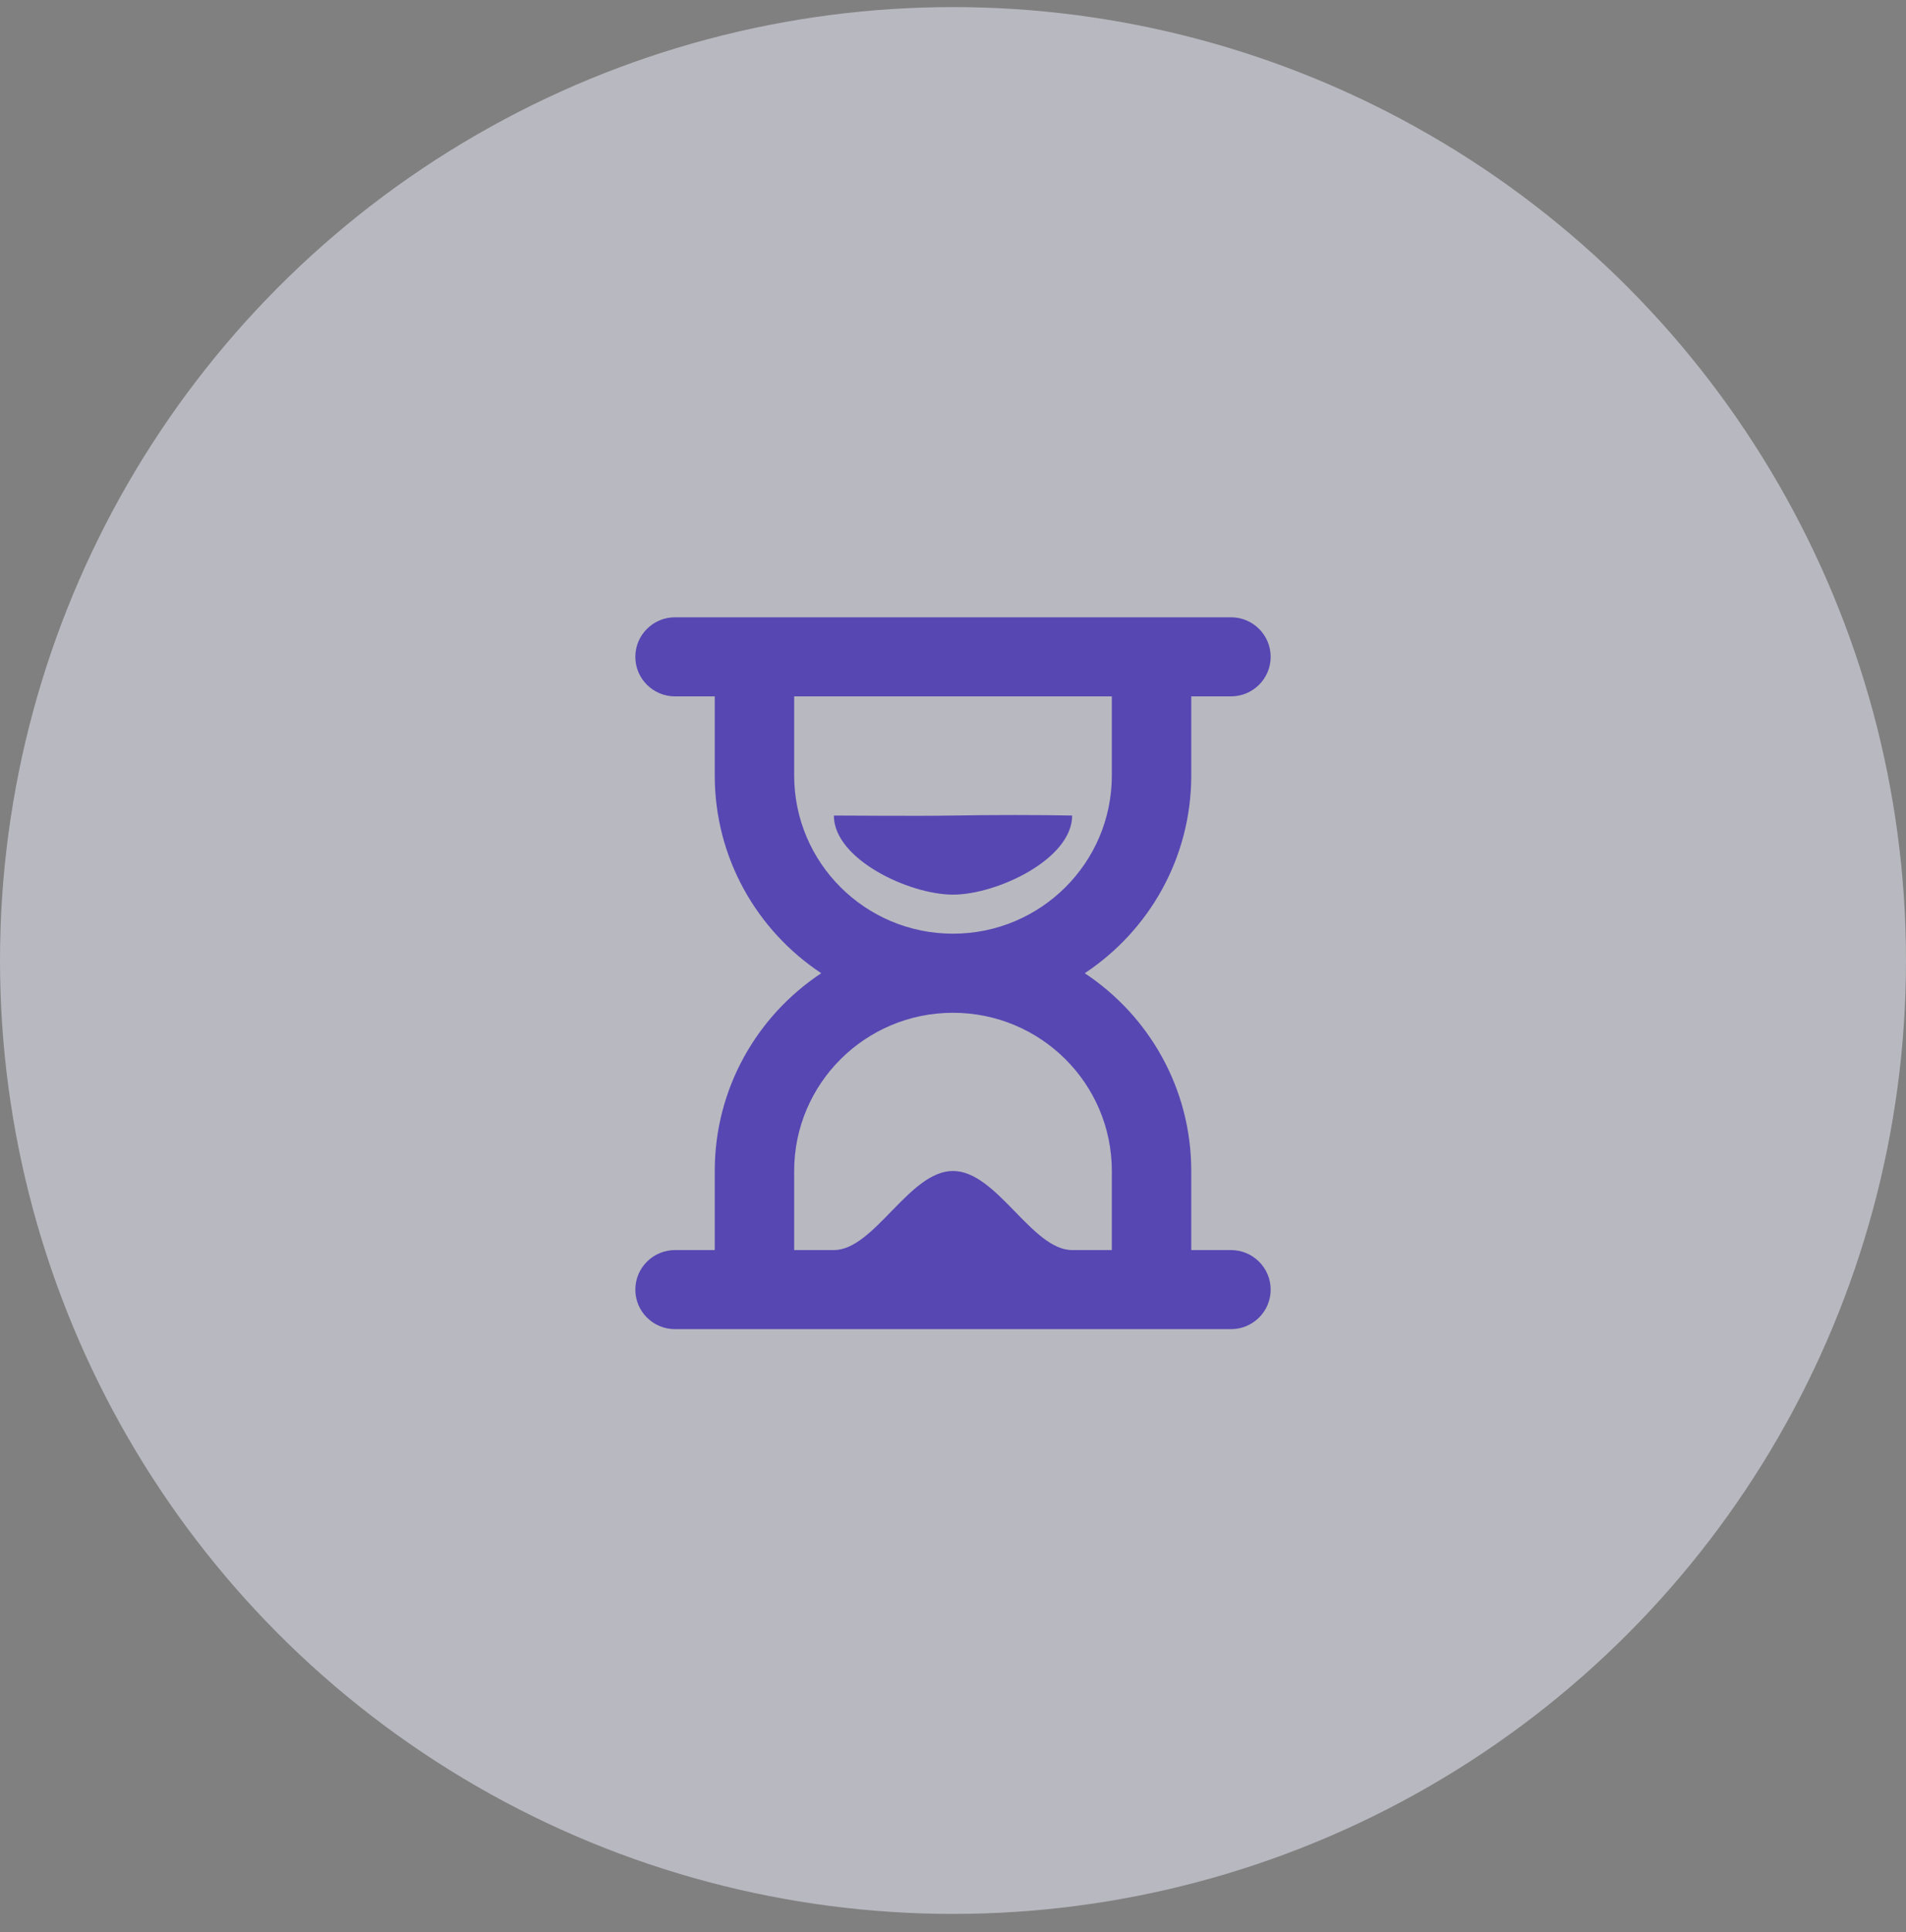
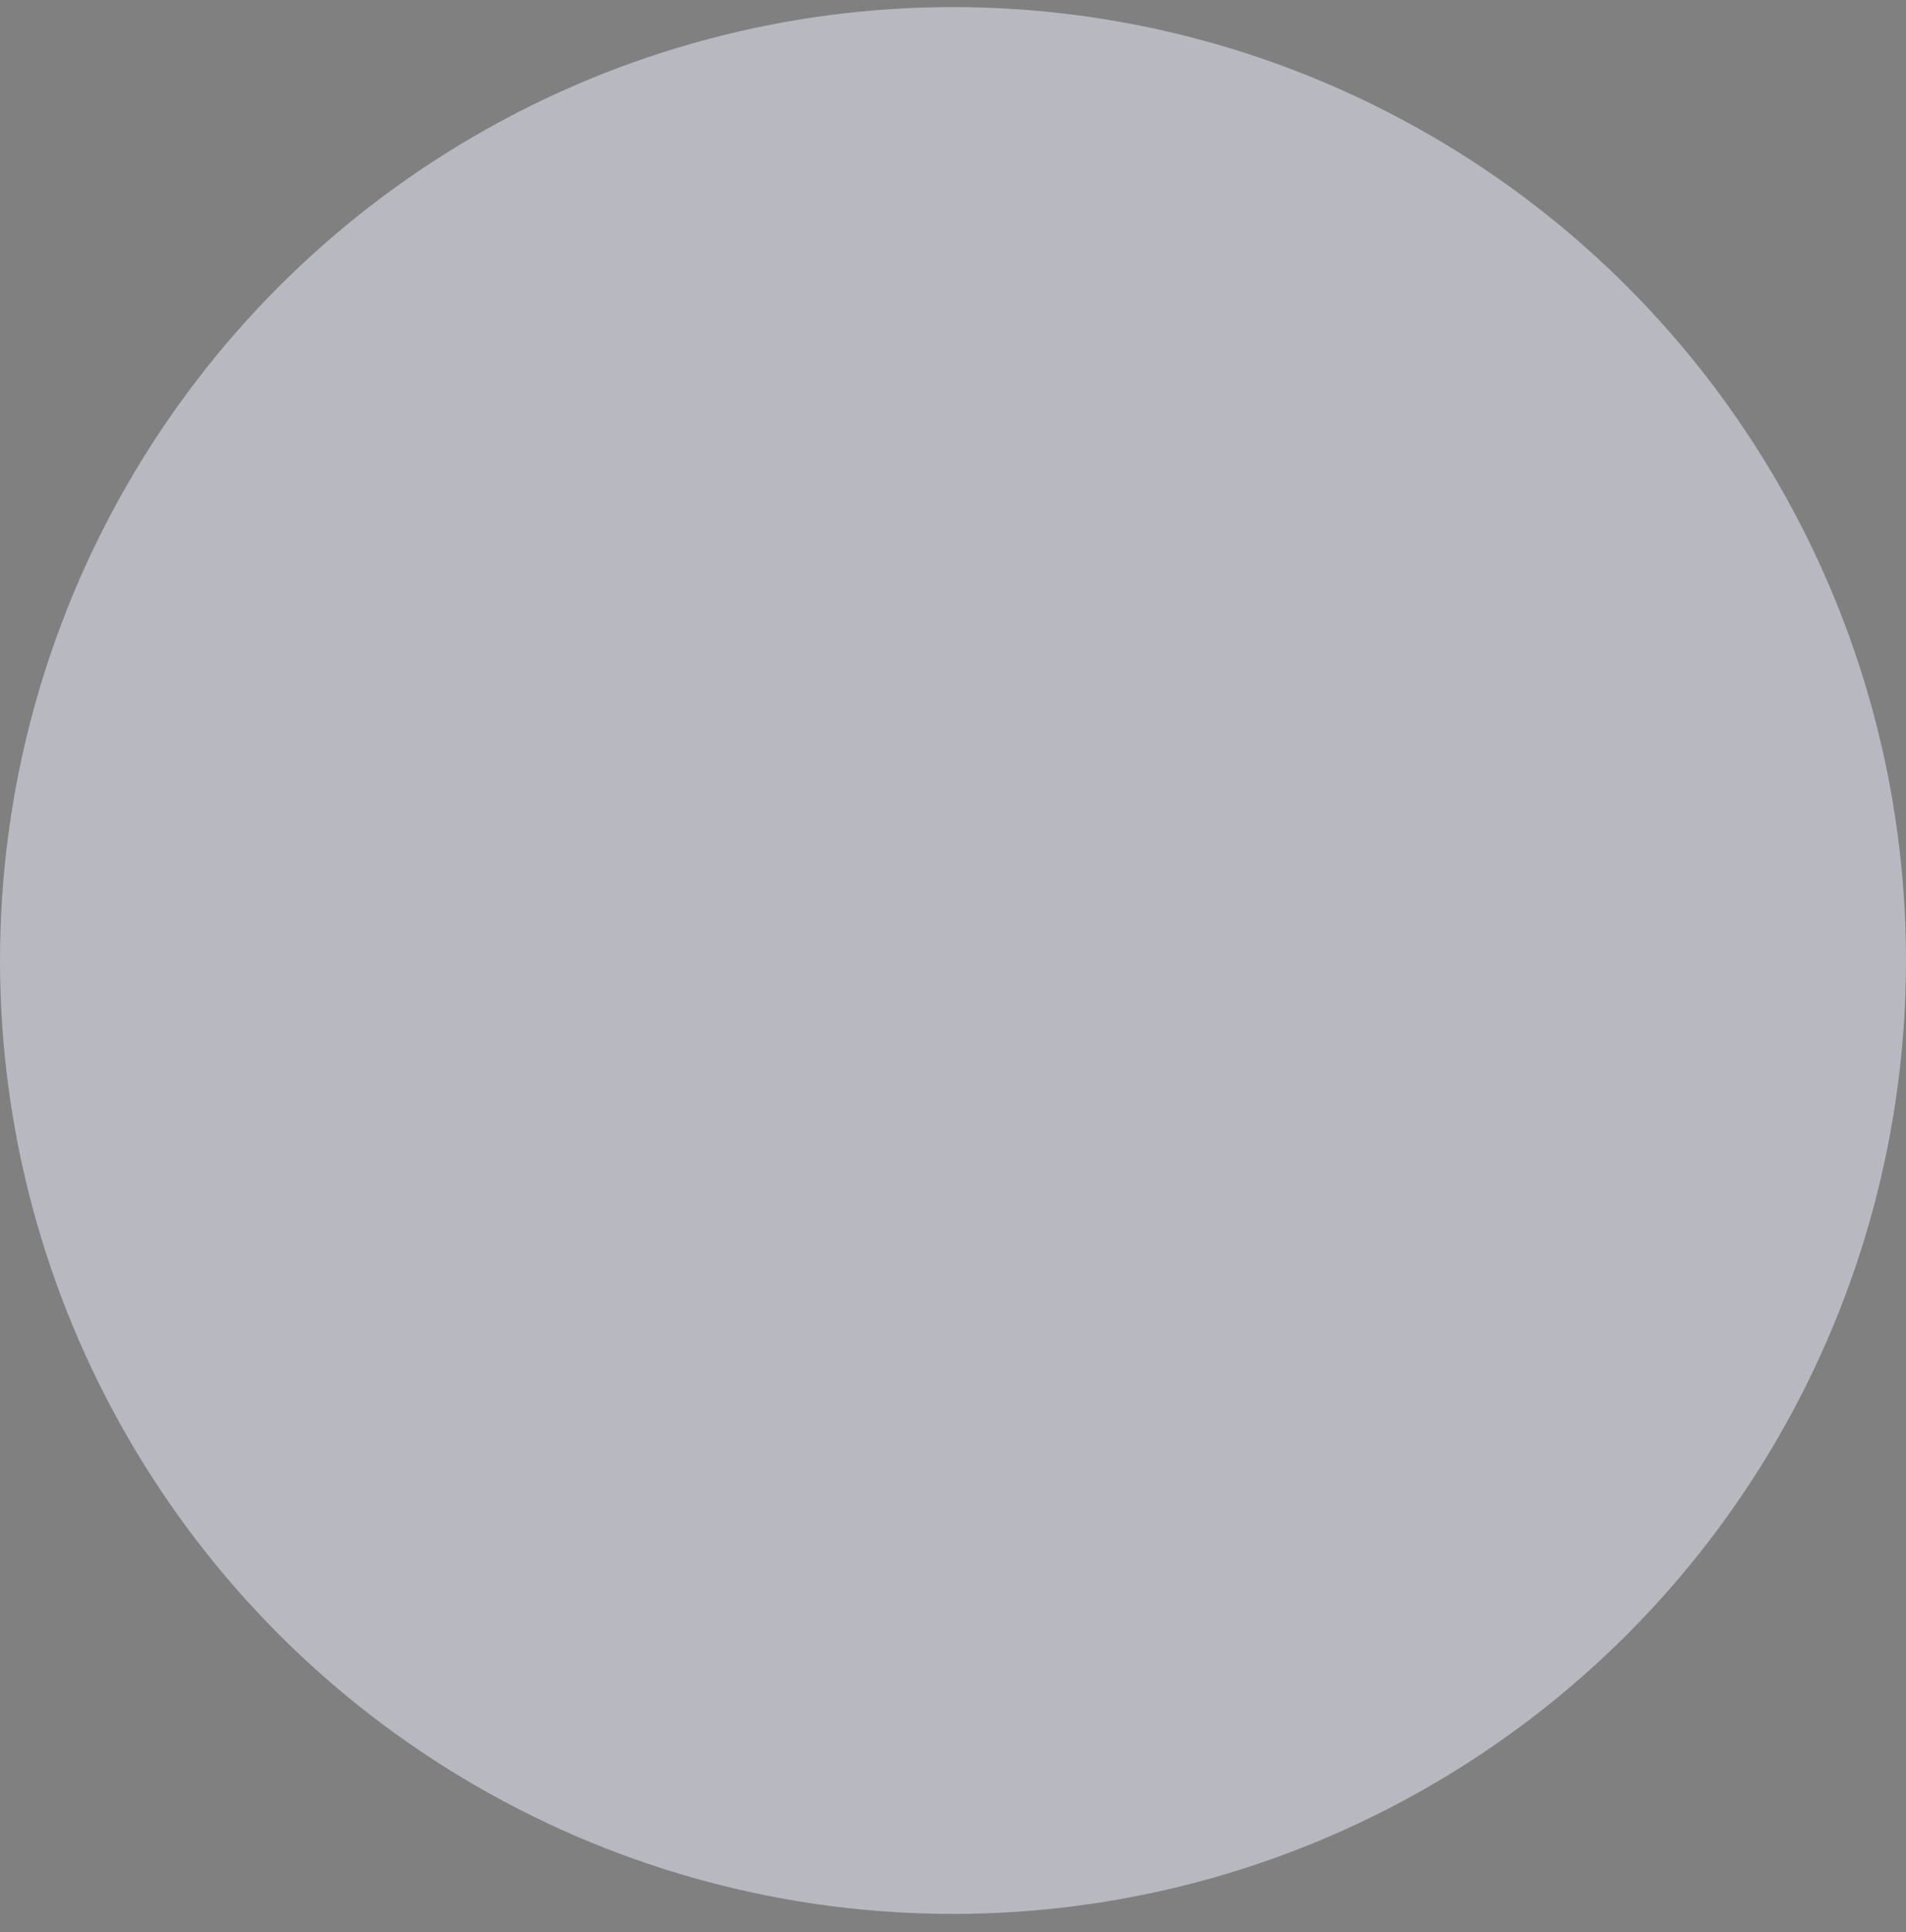
<svg xmlns="http://www.w3.org/2000/svg" width="75" height="76" viewBox="0 0 75 76" fill="none">
  <rect x="0" y="0" width="75" height="76" fill="#808080" stroke="none" />
  <circle opacity="0.5" cx="37.5" cy="37.779" r="37.5" fill="#F1F0FF" />
-   <path fill-rule="evenodd" clip-rule="evenodd" d="M48.438 24.279C49.3 24.279 50 24.976 50 25.835C50 26.694 49.3 27.39 48.438 27.39H46.875V30.502C46.875 33.748 45.21 36.607 42.684 38.279C45.21 39.951 46.875 42.811 46.875 46.057V49.168H48.438C49.3 49.168 50 49.865 50 50.724C50 51.583 49.3 52.279 48.438 52.279H26.562C25.7 52.279 25 51.583 25 50.724C25 49.865 25.7 49.168 26.562 49.168H28.125V46.057C28.125 42.811 29.79 39.951 32.316 38.279C29.79 36.607 28.125 33.748 28.125 30.502V27.39H26.562C25.7 27.39 25 26.694 25 25.835C25 24.976 25.7 24.279 26.562 24.279H48.438ZM37.5 39.835C34.048 39.835 31.25 42.621 31.25 46.057V49.168H32.812C34.404 49.168 35.774 46.057 37.5 46.057C39.226 46.057 40.605 49.168 42.188 49.168H43.75V46.057C43.75 42.621 40.952 39.835 37.5 39.835ZM43.75 27.39H31.25V30.502C31.25 33.938 34.048 36.724 37.5 36.724C40.952 36.724 43.75 33.938 43.75 30.502V27.39ZM42.188 32.077C42.188 33.795 39.226 35.188 37.5 35.188C35.774 35.188 32.812 33.795 32.812 32.077C33.468 32.077 35.985 32.102 37.5 32.077C39.108 32.05 40.788 32.05 42.188 32.077Z" fill="#5647B3" />
</svg>